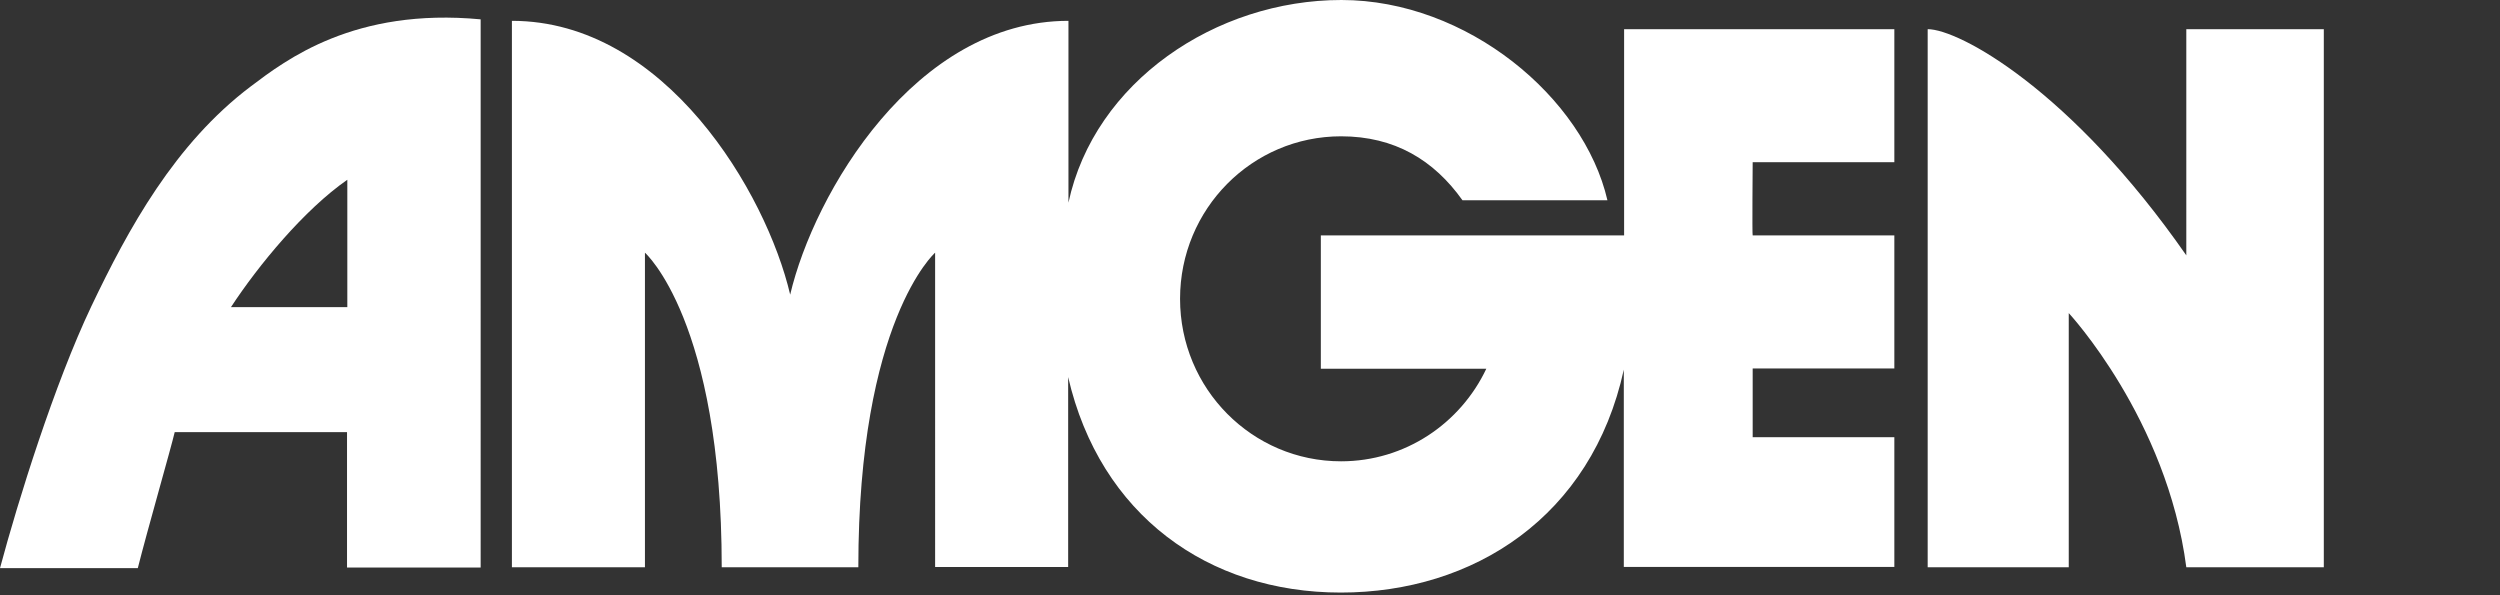
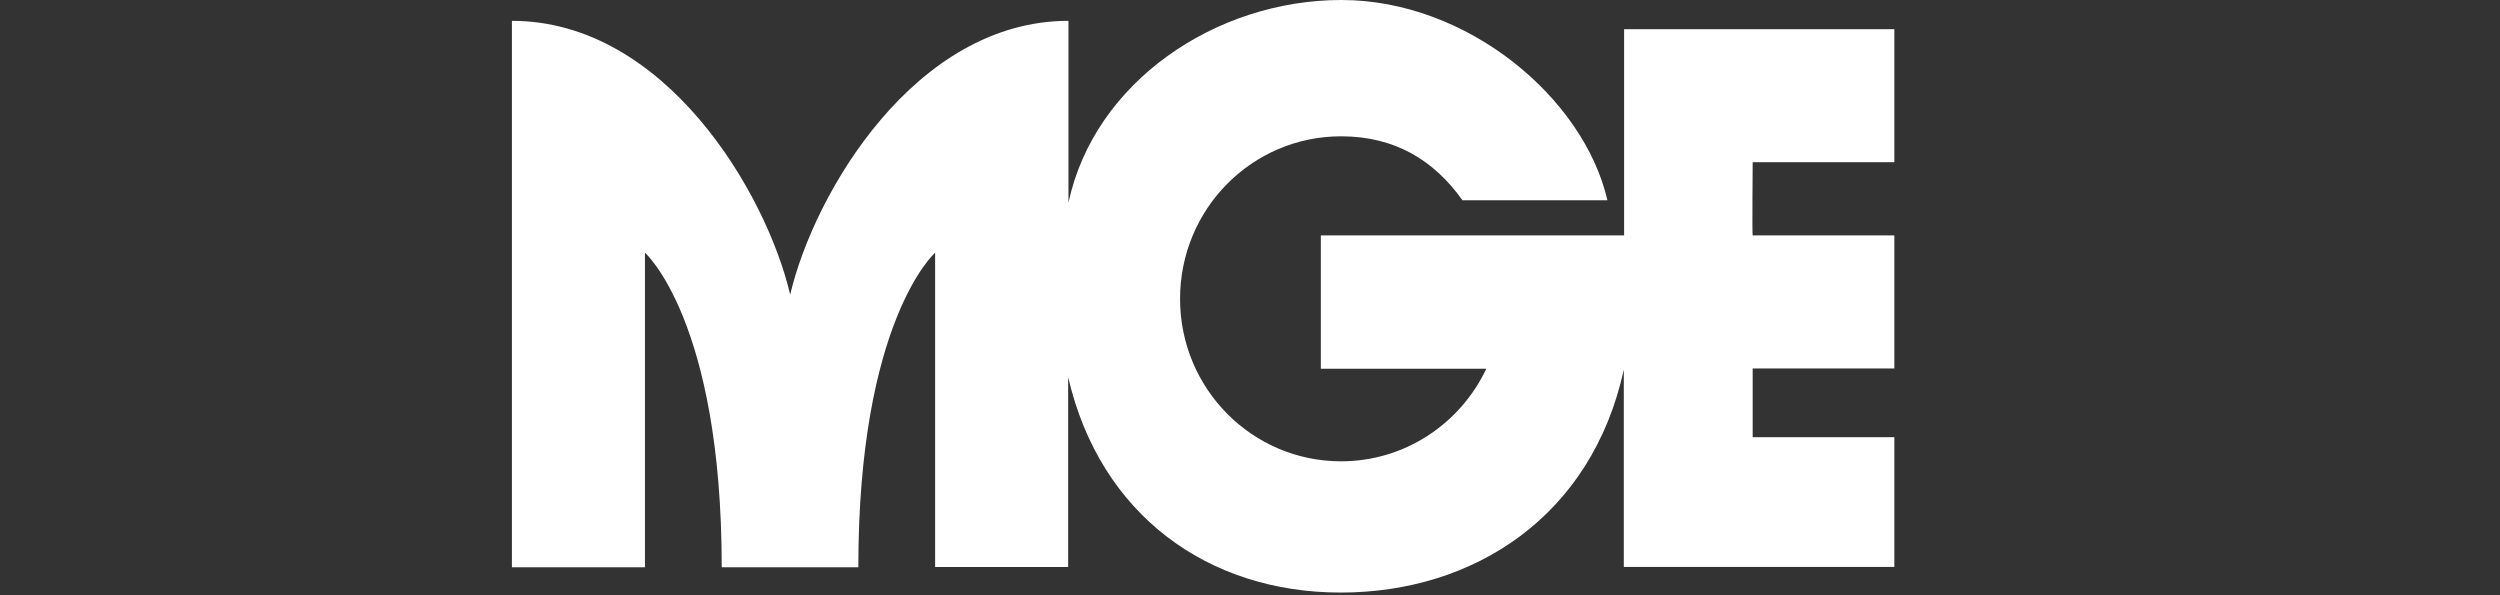
<svg xmlns="http://www.w3.org/2000/svg" id="Layer_1" viewBox="0 0 84 20">
  <rect x="0" y="0" width="84" height="20" fill="#333333" stroke="none" />
  <defs>
    <style>.cls-1{fill:#fff;fill-rule:evenodd;}</style>
  </defs>
  <g id="Startseite">
    <g id="Amgem-Logo">
      <g>
        <path id="Fill-1" class="cls-1" d="M49.14,6.73c-.96-1.35-2.28-2.15-4.08-2.15-2.99,0-5.41,2.44-5.41,5.46s2.42,5.46,5.41,5.46c2.15,0,4.01-1.27,4.88-3.11,0,0-5.56,0-5.56,0V7.91h10.19V.98h9.08V5.45h-4.76s-.02,2.46,0,2.46h4.76v4.47h-4.76v2.31h4.76v4.36c.15,0-9.09,0-9.09,0v-6.63c-1.08,4.94-5.05,7.49-9.51,7.49s-8.09-2.61-9.16-7.24v1.19s0,5.19,0,5.19h-4.47V8.49s-2.58,2.28-2.58,10.57h-4.59c0-8.29-2.58-10.57-2.58-10.57v10.57h-4.47V.7c5.15,0,8.55,5.78,9.35,9.2h0c.8-3.41,4.2-9.2,9.35-9.2V6.81h0C36.77,2.75,40.85,0,45.07,0s8.14,3.27,8.94,6.73h-4.87Z" />
-         <path id="Fill-4" class="cls-1" d="M73.46,19.06c-.65-4.99-3.95-8.54-3.95-8.54v8.54h-4.74V.98c1.05,0,4.82,2.04,8.69,7.6V.98h4.62V19.06h-4.62Z" />
-         <path id="Fill-6" class="cls-1" d="M11.67,10.32V6.04c-1.44,1-2.98,2.86-3.91,4.28h3.91Zm-5.8,4.2c-.12,.52-.92,3.3-1.24,4.57H0c.61-2.28,1.83-6.19,3.07-8.8,1.24-2.6,2.8-5.46,5.36-7.39,1.18-.89,3.48-2.65,7.72-2.25V19.07h-4.49v-4.55H5.86Z" />
      </g>
    </g>
  </g>
</svg>